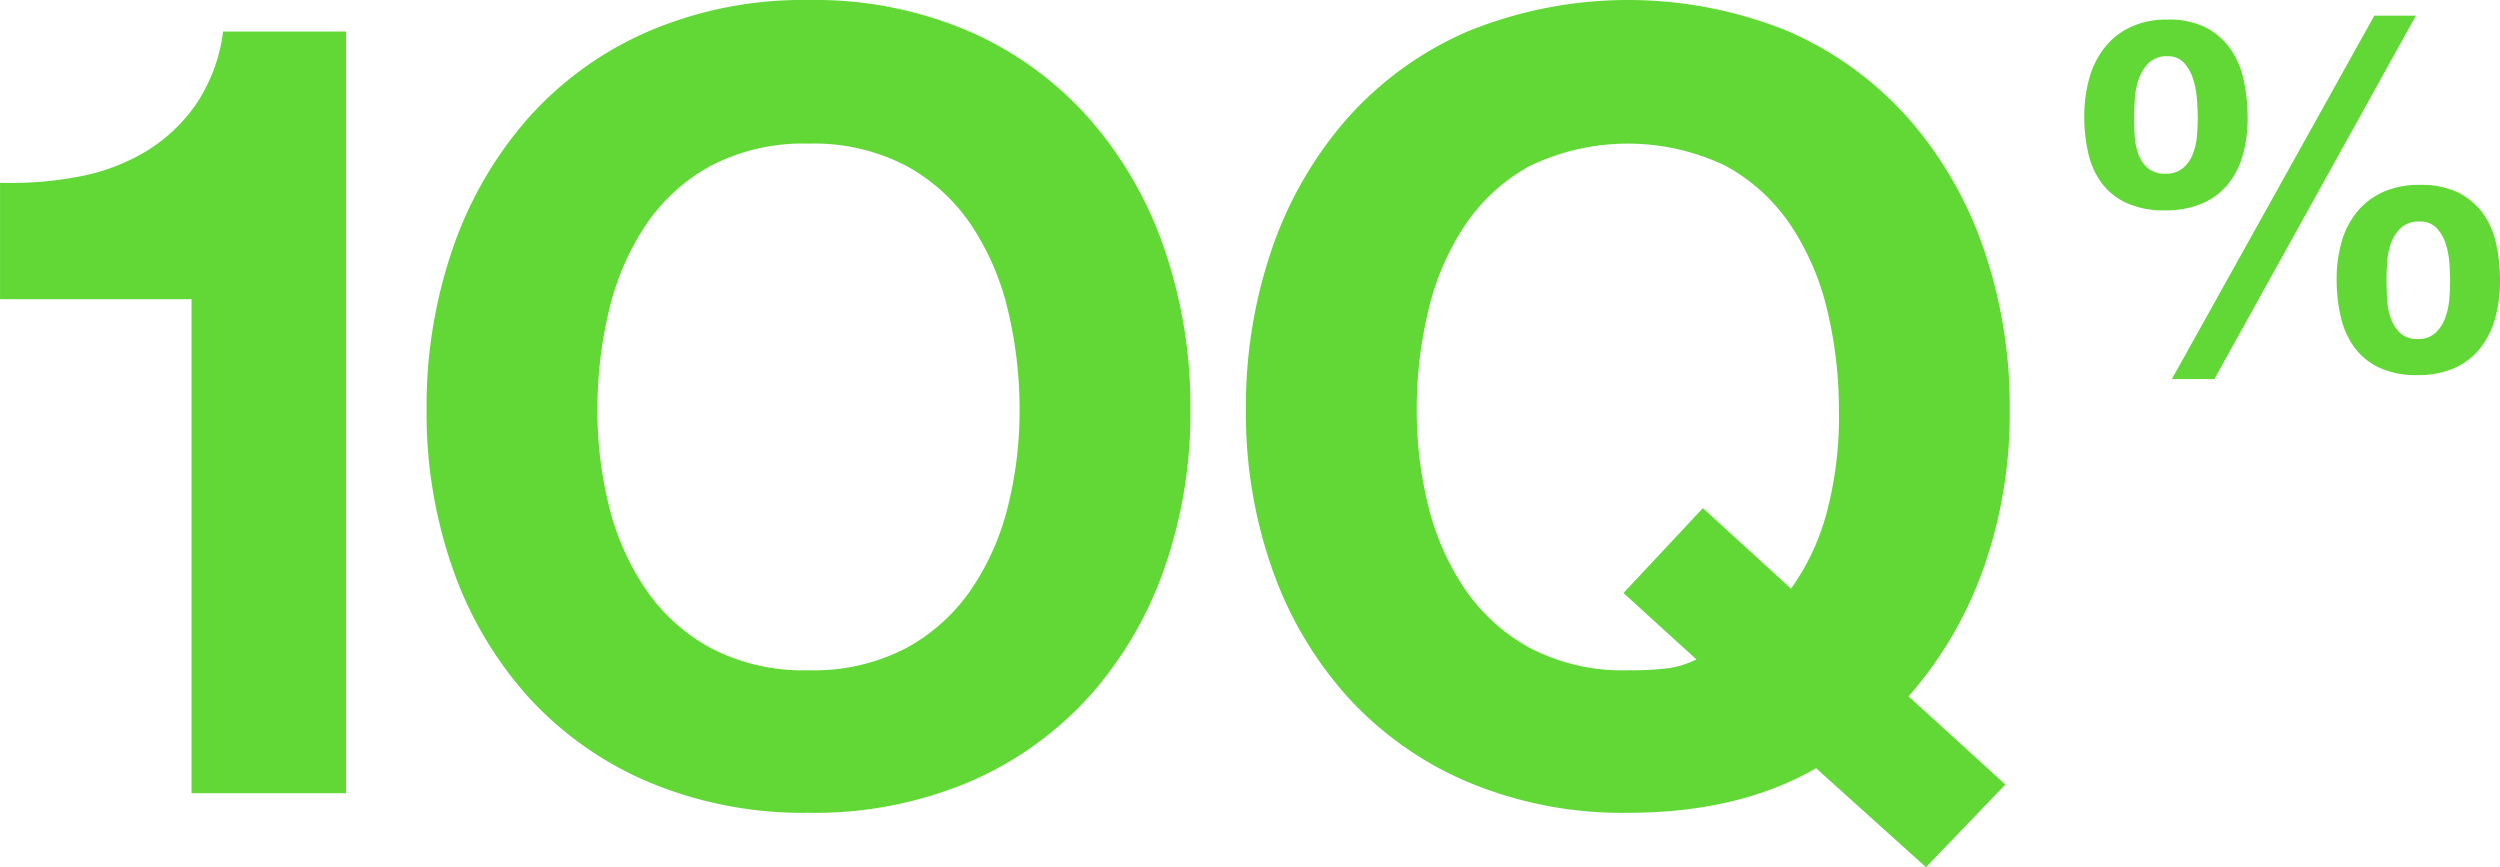
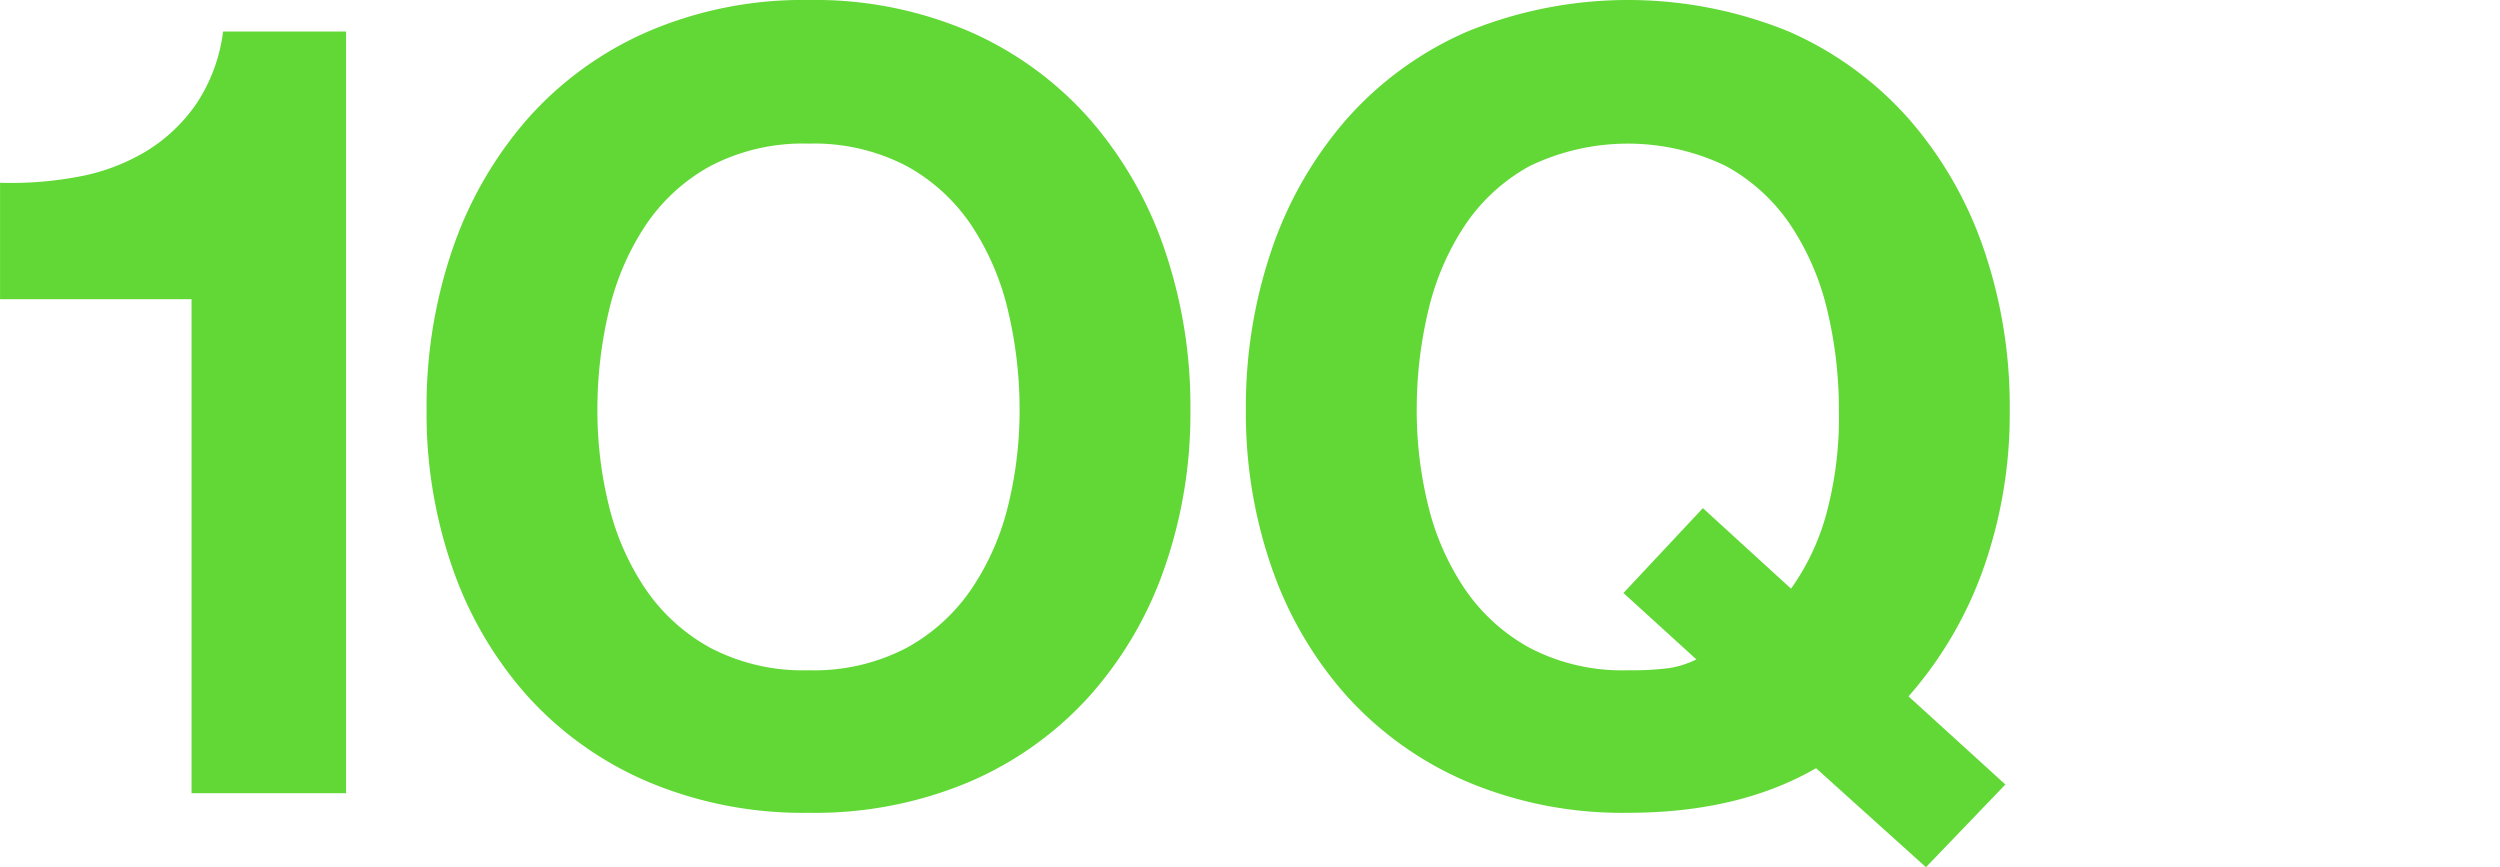
<svg xmlns="http://www.w3.org/2000/svg" width="229.762" height="79.7" viewBox="0 0 229.762 79.7">
  <g transform="translate(-907.696 -5189.9)">
    <path d="M33.5,97.8v-70H22.2a15.456,15.456,0,0,1-2.5,6.7,15.213,15.213,0,0,1-4.65,4.35,18.651,18.651,0,0,1-6.2,2.3,33.615,33.615,0,0,1-7.15.55V52.4H19.3V97.8ZM56.6,62.6a39.071,39.071,0,0,1,1.05-9.1A24.1,24.1,0,0,1,61,45.65a16.993,16.993,0,0,1,6-5.5,18.328,18.328,0,0,1,9-2.05,18.328,18.328,0,0,1,9,2.05,16.993,16.993,0,0,1,6,5.5,24.1,24.1,0,0,1,3.35,7.85,39.071,39.071,0,0,1,1.05,9.1,36.346,36.346,0,0,1-1.05,8.75A23.647,23.647,0,0,1,91,79a17.17,17.17,0,0,1-6,5.45,18.328,18.328,0,0,1-9,2.05,18.328,18.328,0,0,1-9-2.05A17.17,17.17,0,0,1,61,79a23.647,23.647,0,0,1-3.35-7.65A36.346,36.346,0,0,1,56.6,62.6Zm-15.7,0a43.123,43.123,0,0,0,2.4,14.55A34.75,34.75,0,0,0,50.2,88.9a31.606,31.606,0,0,0,11.05,7.85A36.612,36.612,0,0,0,76,99.6a36.518,36.518,0,0,0,14.8-2.85,31.717,31.717,0,0,0,11-7.85,34.75,34.75,0,0,0,6.9-11.75,43.124,43.124,0,0,0,2.4-14.55,44.613,44.613,0,0,0-2.4-14.85,35.671,35.671,0,0,0-6.9-11.95,31.662,31.662,0,0,0-11-8A35.971,35.971,0,0,0,76,24.9a36.064,36.064,0,0,0-14.75,2.9,31.549,31.549,0,0,0-11.05,8,35.671,35.671,0,0,0-6.9,11.95A44.613,44.613,0,0,0,40.9,62.6ZM166.3,79a21.593,21.593,0,0,0,3.2-6.7,34.092,34.092,0,0,0,1.2-9.7,39.071,39.071,0,0,0-1.05-9.1,24.1,24.1,0,0,0-3.35-7.85,16.993,16.993,0,0,0-6-5.5,20.781,20.781,0,0,0-18,0,16.993,16.993,0,0,0-6,5.5,24.1,24.1,0,0,0-3.35,7.85,39.071,39.071,0,0,0-1.05,9.1,36.346,36.346,0,0,0,1.05,8.75A23.647,23.647,0,0,0,136.3,79a17.17,17.17,0,0,0,6,5.45,18.328,18.328,0,0,0,9,2.05,26.914,26.914,0,0,0,3.8-.2,8.424,8.424,0,0,0,2.5-.8l-6.7-6.1,7.3-7.8Zm2.3,16.5q-7.1,4.1-17.3,4.1a36.612,36.612,0,0,1-14.75-2.85A31.606,31.606,0,0,1,125.5,88.9a34.75,34.75,0,0,1-6.9-11.75,43.124,43.124,0,0,1-2.4-14.55,44.614,44.614,0,0,1,2.4-14.85,35.671,35.671,0,0,1,6.9-11.95,31.549,31.549,0,0,1,11.05-8,39.088,39.088,0,0,1,29.55,0,31.662,31.662,0,0,1,11,8A35.672,35.672,0,0,1,184,47.75a44.614,44.614,0,0,1,2.4,14.85A42.693,42.693,0,0,1,184,77.1a35.975,35.975,0,0,1-6.9,11.8L186,97l-7.3,7.6Z" transform="translate(906 5165)" fill="#61d836" />
-     <path d="M20.03,2.614q0-.764.067-1.708a5.986,5.986,0,0,1,.382-1.753A3.439,3.439,0,0,1,21.4-2.2a2.45,2.45,0,0,1,1.686-.539,2.009,2.009,0,0,1,1.551.607A3.822,3.822,0,0,1,25.469-.69a7.416,7.416,0,0,1,.337,1.753q.067.921.067,1.6,0,.719-.067,1.641a6.75,6.75,0,0,1-.36,1.753,3.582,3.582,0,0,1-.9,1.416,2.266,2.266,0,0,1-1.641.584,2.25,2.25,0,0,1-1.663-.584,3.492,3.492,0,0,1-.854-1.416,6.776,6.776,0,0,1-.315-1.776Q20.03,3.333,20.03,2.614Zm-4.585-.045a15.032,15.032,0,0,0,.382,3.461,7.643,7.643,0,0,0,1.259,2.809A5.982,5.982,0,0,0,19.378,10.7a8.069,8.069,0,0,0,3.484.674,8.223,8.223,0,0,0,3.416-.652,6.215,6.215,0,0,0,2.36-1.821,7.863,7.863,0,0,0,1.371-2.742,12.4,12.4,0,0,0,.45-3.416A15.932,15.932,0,0,0,30.1-.713a7.376,7.376,0,0,0-1.236-2.809,6.221,6.221,0,0,0-2.27-1.888,7.813,7.813,0,0,0-3.506-.7,7.986,7.986,0,0,0-3.416.674A6.625,6.625,0,0,0,17.288-3.59,7.654,7.654,0,0,0,15.894-.848,12.4,12.4,0,0,0,15.445,2.569ZM18.906-21.66.3,11.739H4.207L9.08,2.951,22.727-21.66ZM-3.165-12.31q0-.764.067-1.753a6.6,6.6,0,0,1,.382-1.843,3.774,3.774,0,0,1,.921-1.438,2.33,2.33,0,0,1,1.686-.584,1.972,1.972,0,0,1,1.551.629,3.971,3.971,0,0,1,.832,1.528,8.54,8.54,0,0,1,.337,1.865q.067.966.067,1.641,0,.719-.067,1.6a6.1,6.1,0,0,1-.36,1.663,3.265,3.265,0,0,1-.9,1.326,2.38,2.38,0,0,1-1.641.539A2.363,2.363,0,0,1-1.951-7.68a3.172,3.172,0,0,1-.854-1.326,6.114,6.114,0,0,1-.315-1.686Q-3.165-11.591-3.165-12.31ZM-7.75-12.4a14.743,14.743,0,0,0,.382,3.439A7.218,7.218,0,0,0-6.109-6.219a5.967,5.967,0,0,0,2.293,1.8,8.309,8.309,0,0,0,3.484.652A8.479,8.479,0,0,0,3.083-4.4a6.214,6.214,0,0,0,2.36-1.753A7.418,7.418,0,0,0,6.814-8.826a12.155,12.155,0,0,0,.45-3.394,16.556,16.556,0,0,0-.36-3.506,7.8,7.8,0,0,0-1.236-2.9A6.247,6.247,0,0,0,3.4-20.581,7.605,7.605,0,0,0-.108-21.3a7.765,7.765,0,0,0-3.416.7,6.632,6.632,0,0,0-2.382,1.91A8.078,8.078,0,0,0-7.3-15.861,12.883,12.883,0,0,0-7.75-12.4Z" transform="translate(1107 5213)" fill="#61d836" />
  </g>
</svg>